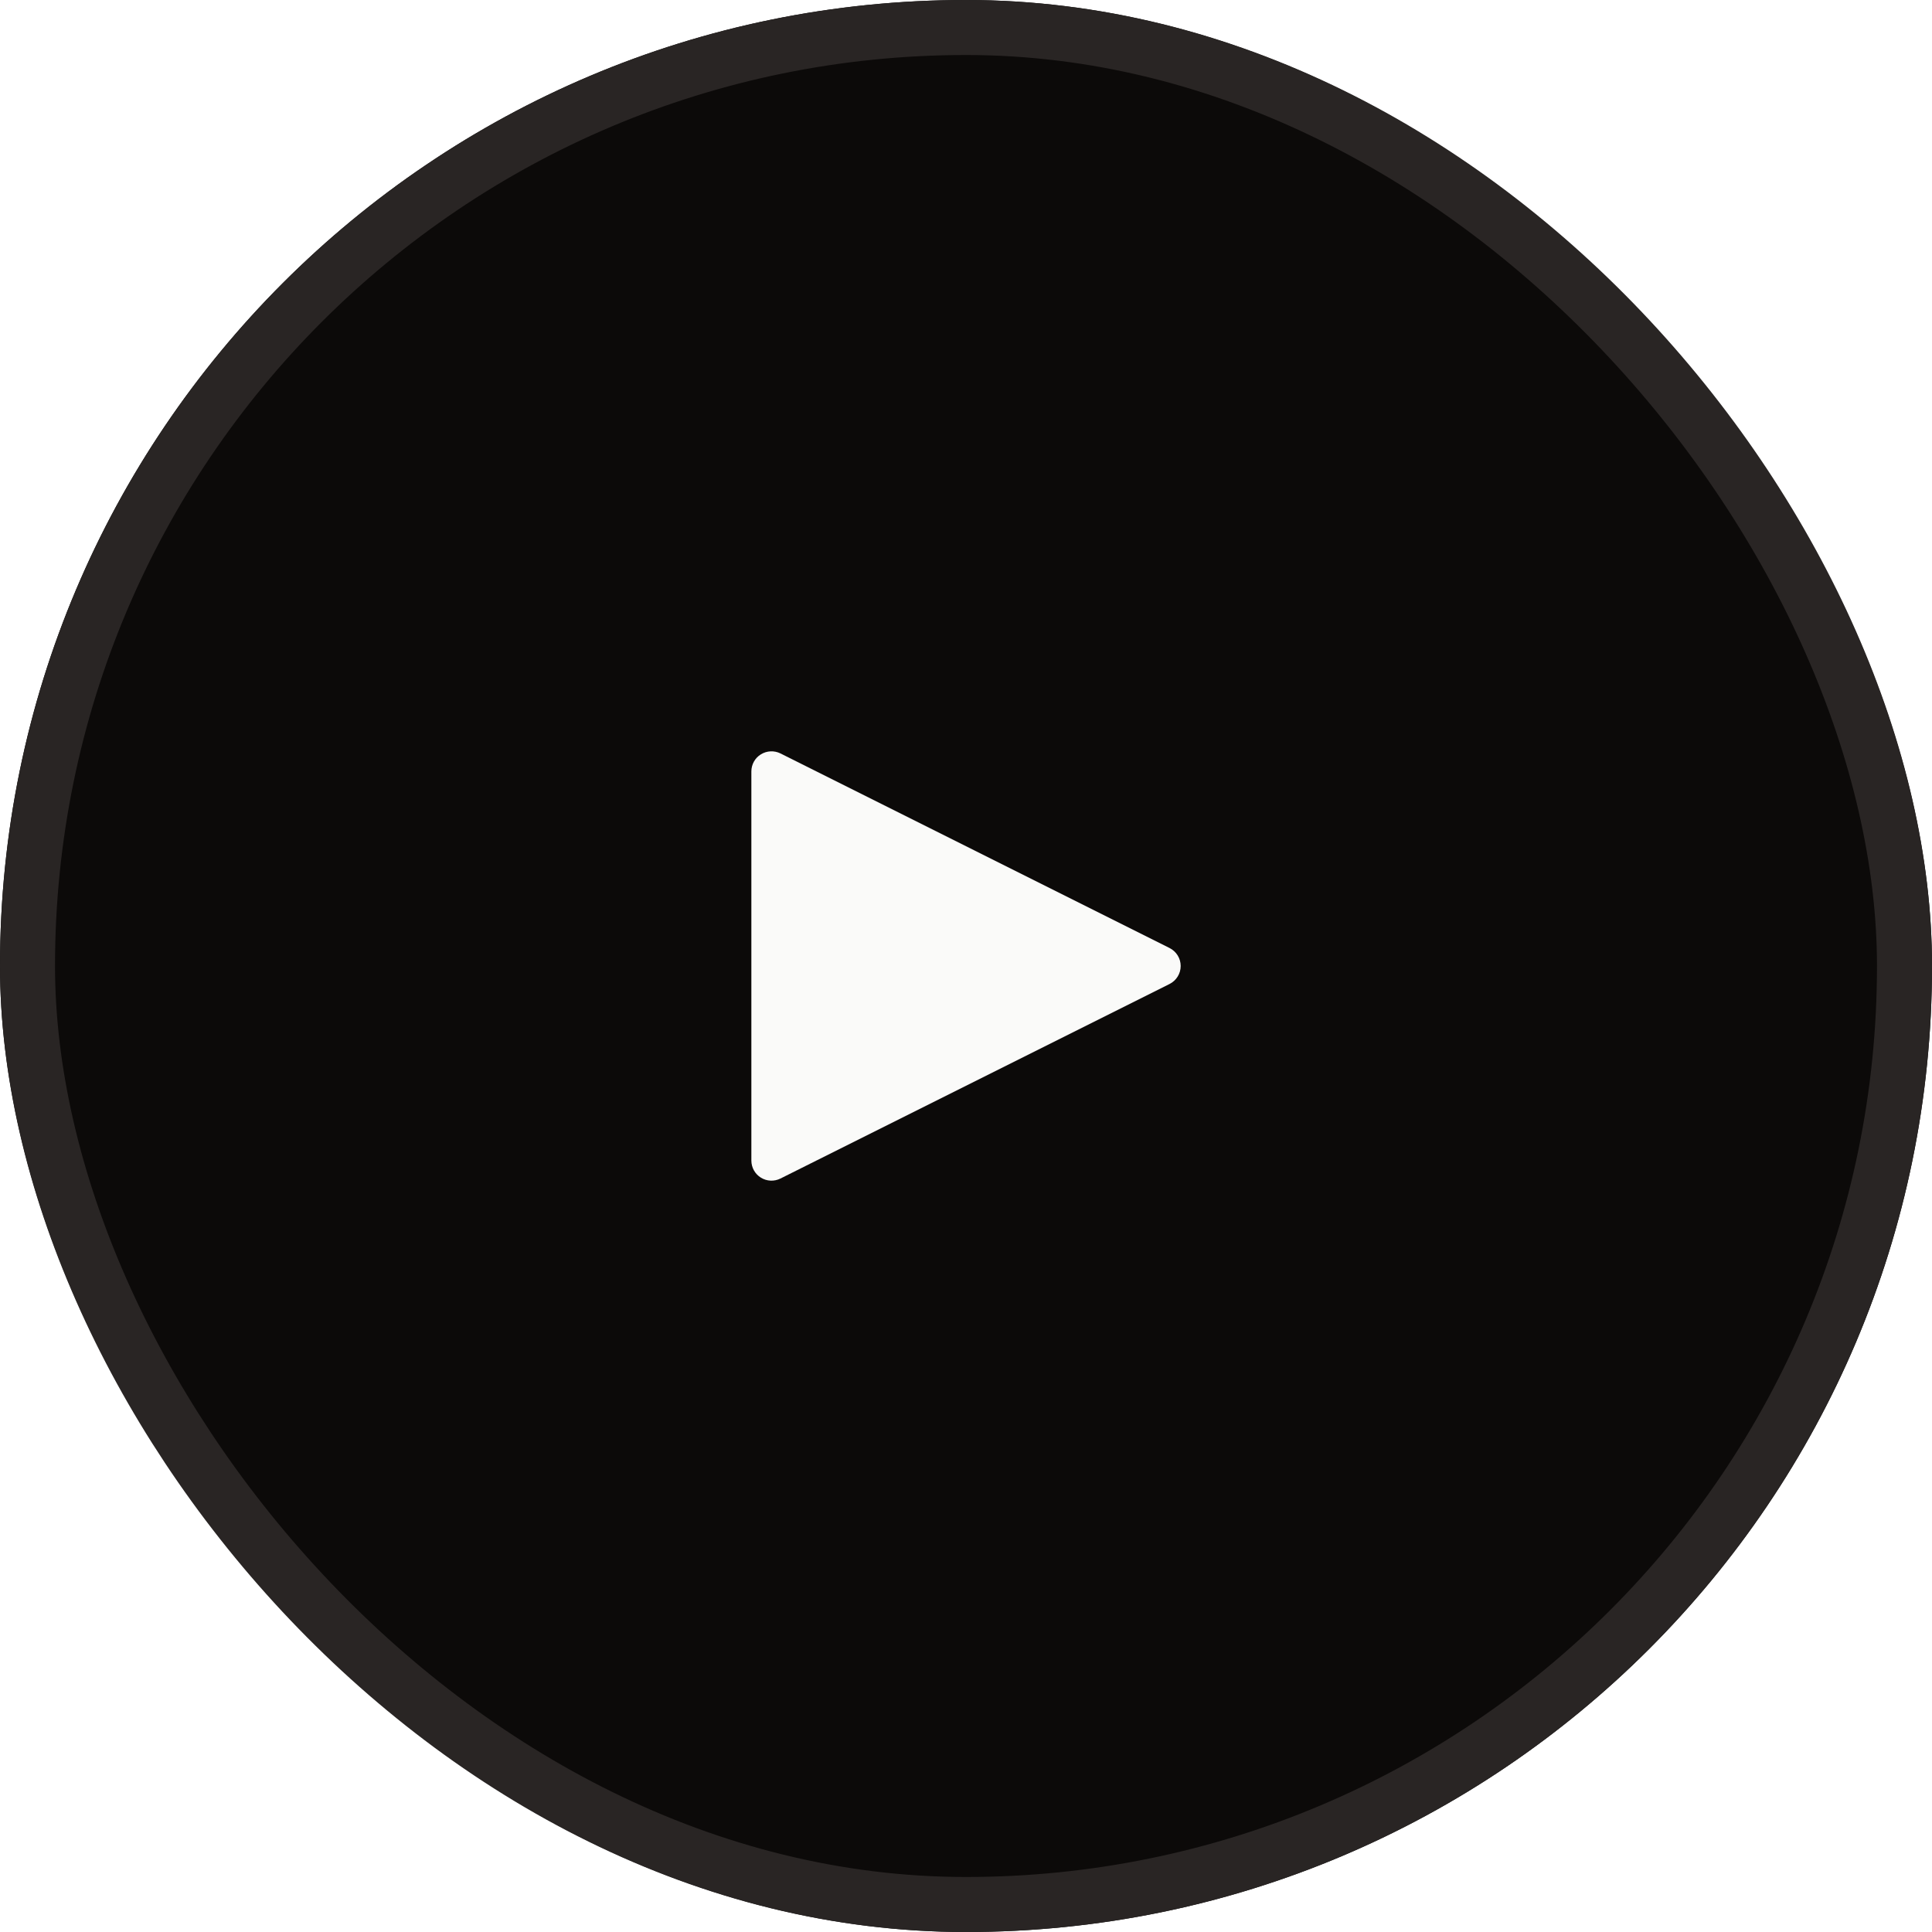
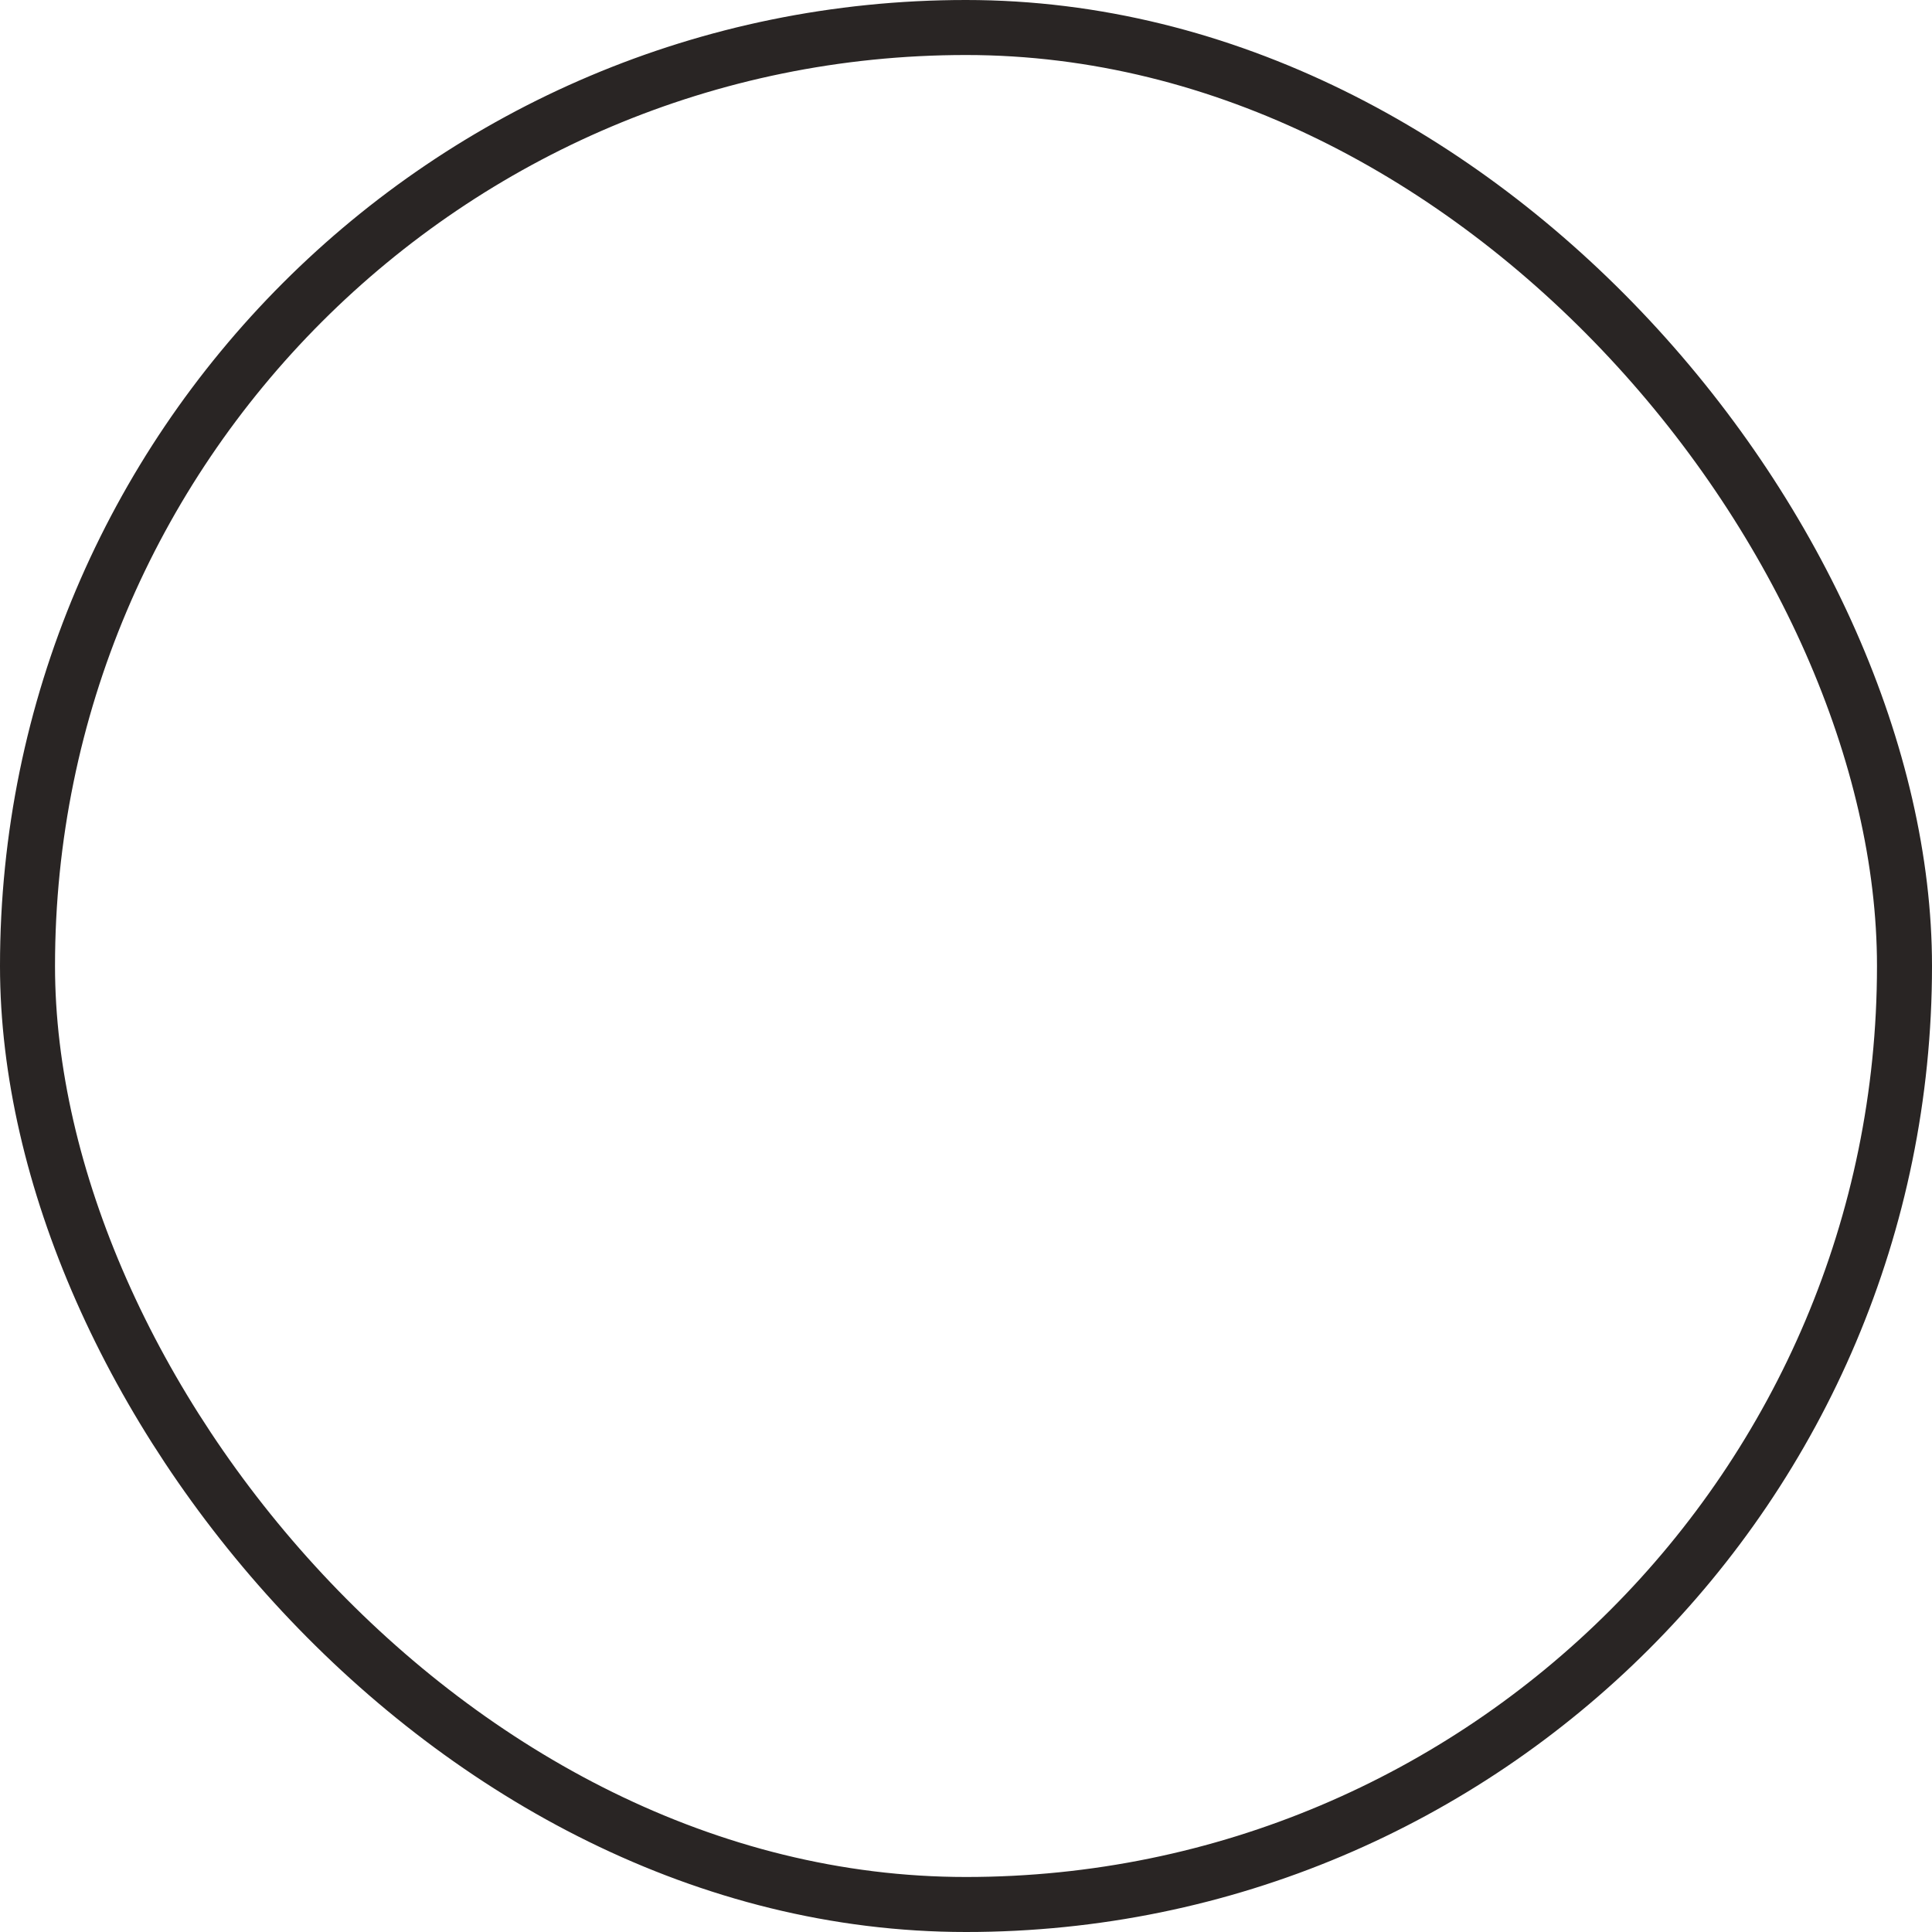
<svg xmlns="http://www.w3.org/2000/svg" width="42" height="42" viewBox="0 0 42 42" fill="none">
  <g filter="url(#filter0_i_8_5722)">
-     <rect width="42" height="42" rx="21" fill="#0C0A09" />
    <rect x="0.598" y="0.598" width="40.804" height="40.804" rx="20.402" stroke="#292524" stroke-width="1.196" />
-     <path d="M16.967 16.379C16.831 16.312 16.67 16.319 16.541 16.399C16.412 16.478 16.334 16.619 16.334 16.771V25.229C16.334 25.381 16.412 25.521 16.541 25.601C16.67 25.681 16.831 25.688 16.967 25.62L25.425 21.391C25.573 21.317 25.667 21.166 25.667 21C25.667 20.834 25.573 20.683 25.425 20.609L16.967 16.379Z" fill="#FAFAF9" />
  </g>
  <defs>
    <filter id="filter0_i_8_5722" x="0" y="0" width="42" height="42" filterUnits="userSpaceOnUse" color-interpolation-filters="sRGB">
      <feFlood flood-opacity="0" result="BackgroundImageFix" />
      <feBlend mode="normal" in="SourceGraphic" in2="BackgroundImageFix" result="shape" />
      <feColorMatrix in="SourceAlpha" type="matrix" values="0 0 0 0 0 0 0 0 0 0 0 0 0 0 0 0 0 0 127 0" result="hardAlpha" />
      <feOffset />
      <feGaussianBlur stdDeviation="6" />
      <feComposite in2="hardAlpha" operator="arithmetic" k2="-1" k3="1" />
      <feColorMatrix type="matrix" values="0 0 0 0 1 0 0 0 0 1 0 0 0 0 1 0 0 0 0.2 0" />
      <feBlend mode="normal" in2="shape" result="effect1_innerShadow_8_5722" />
    </filter>
  </defs>
</svg>